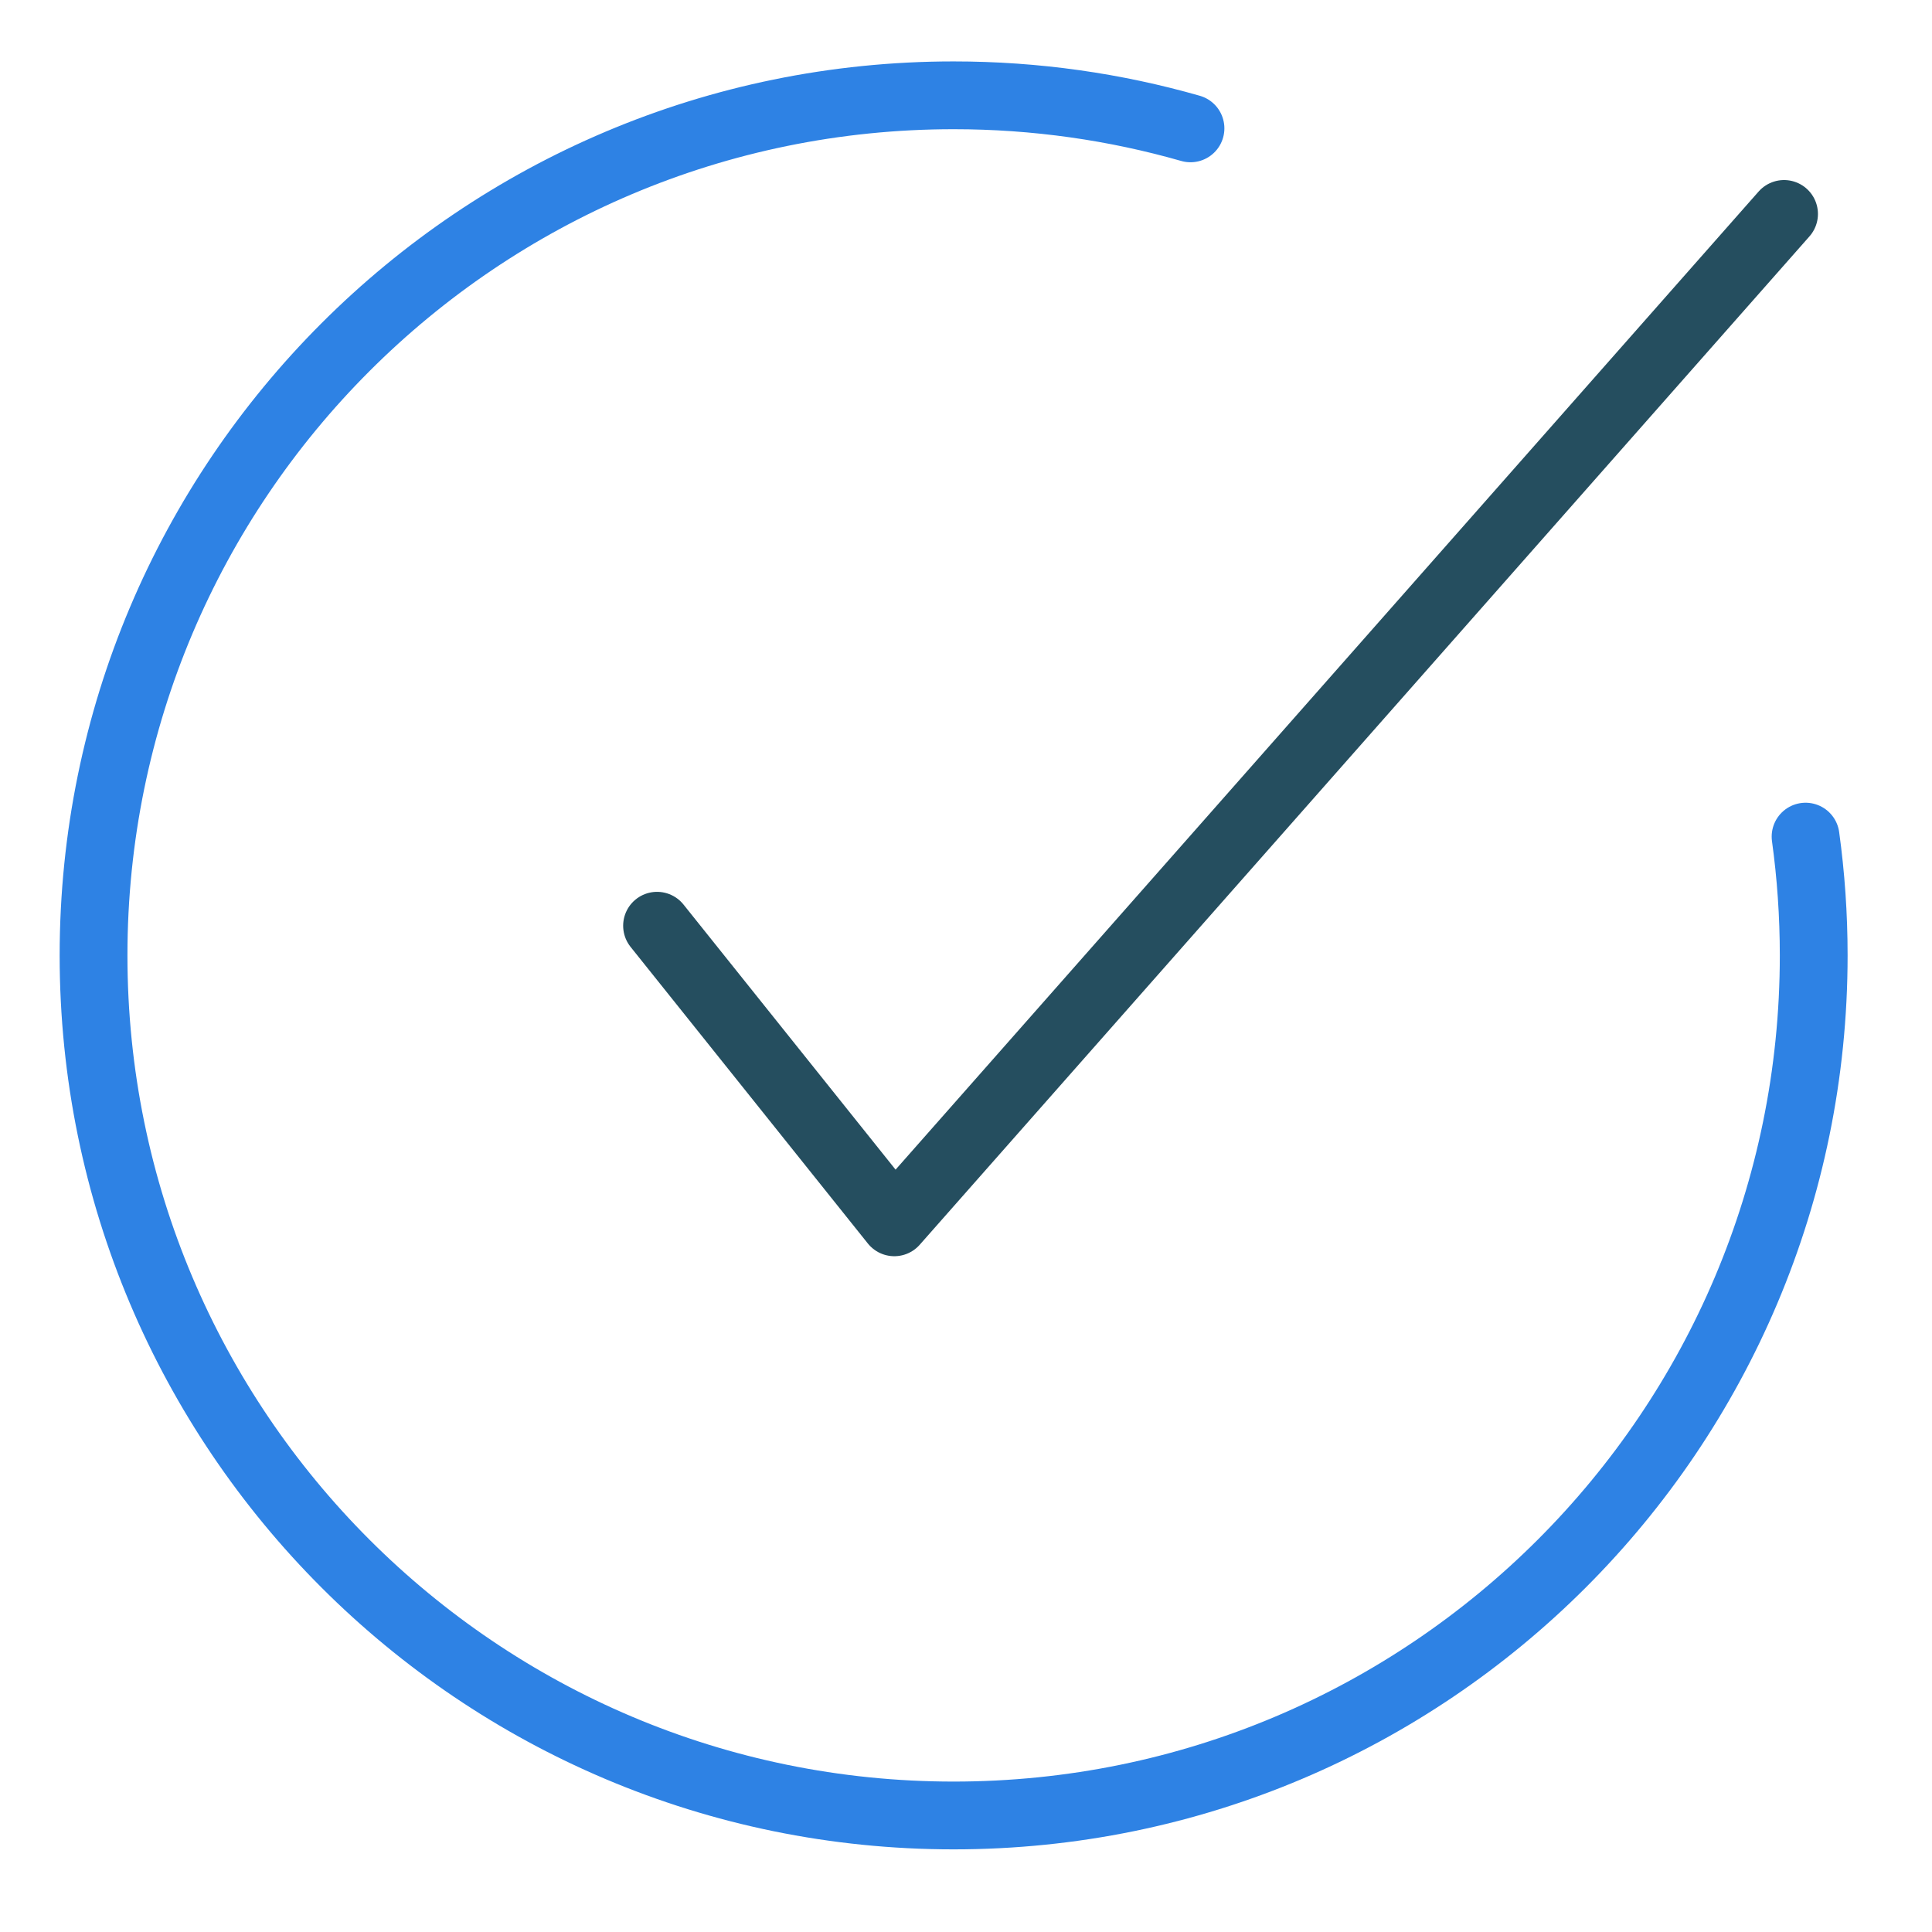
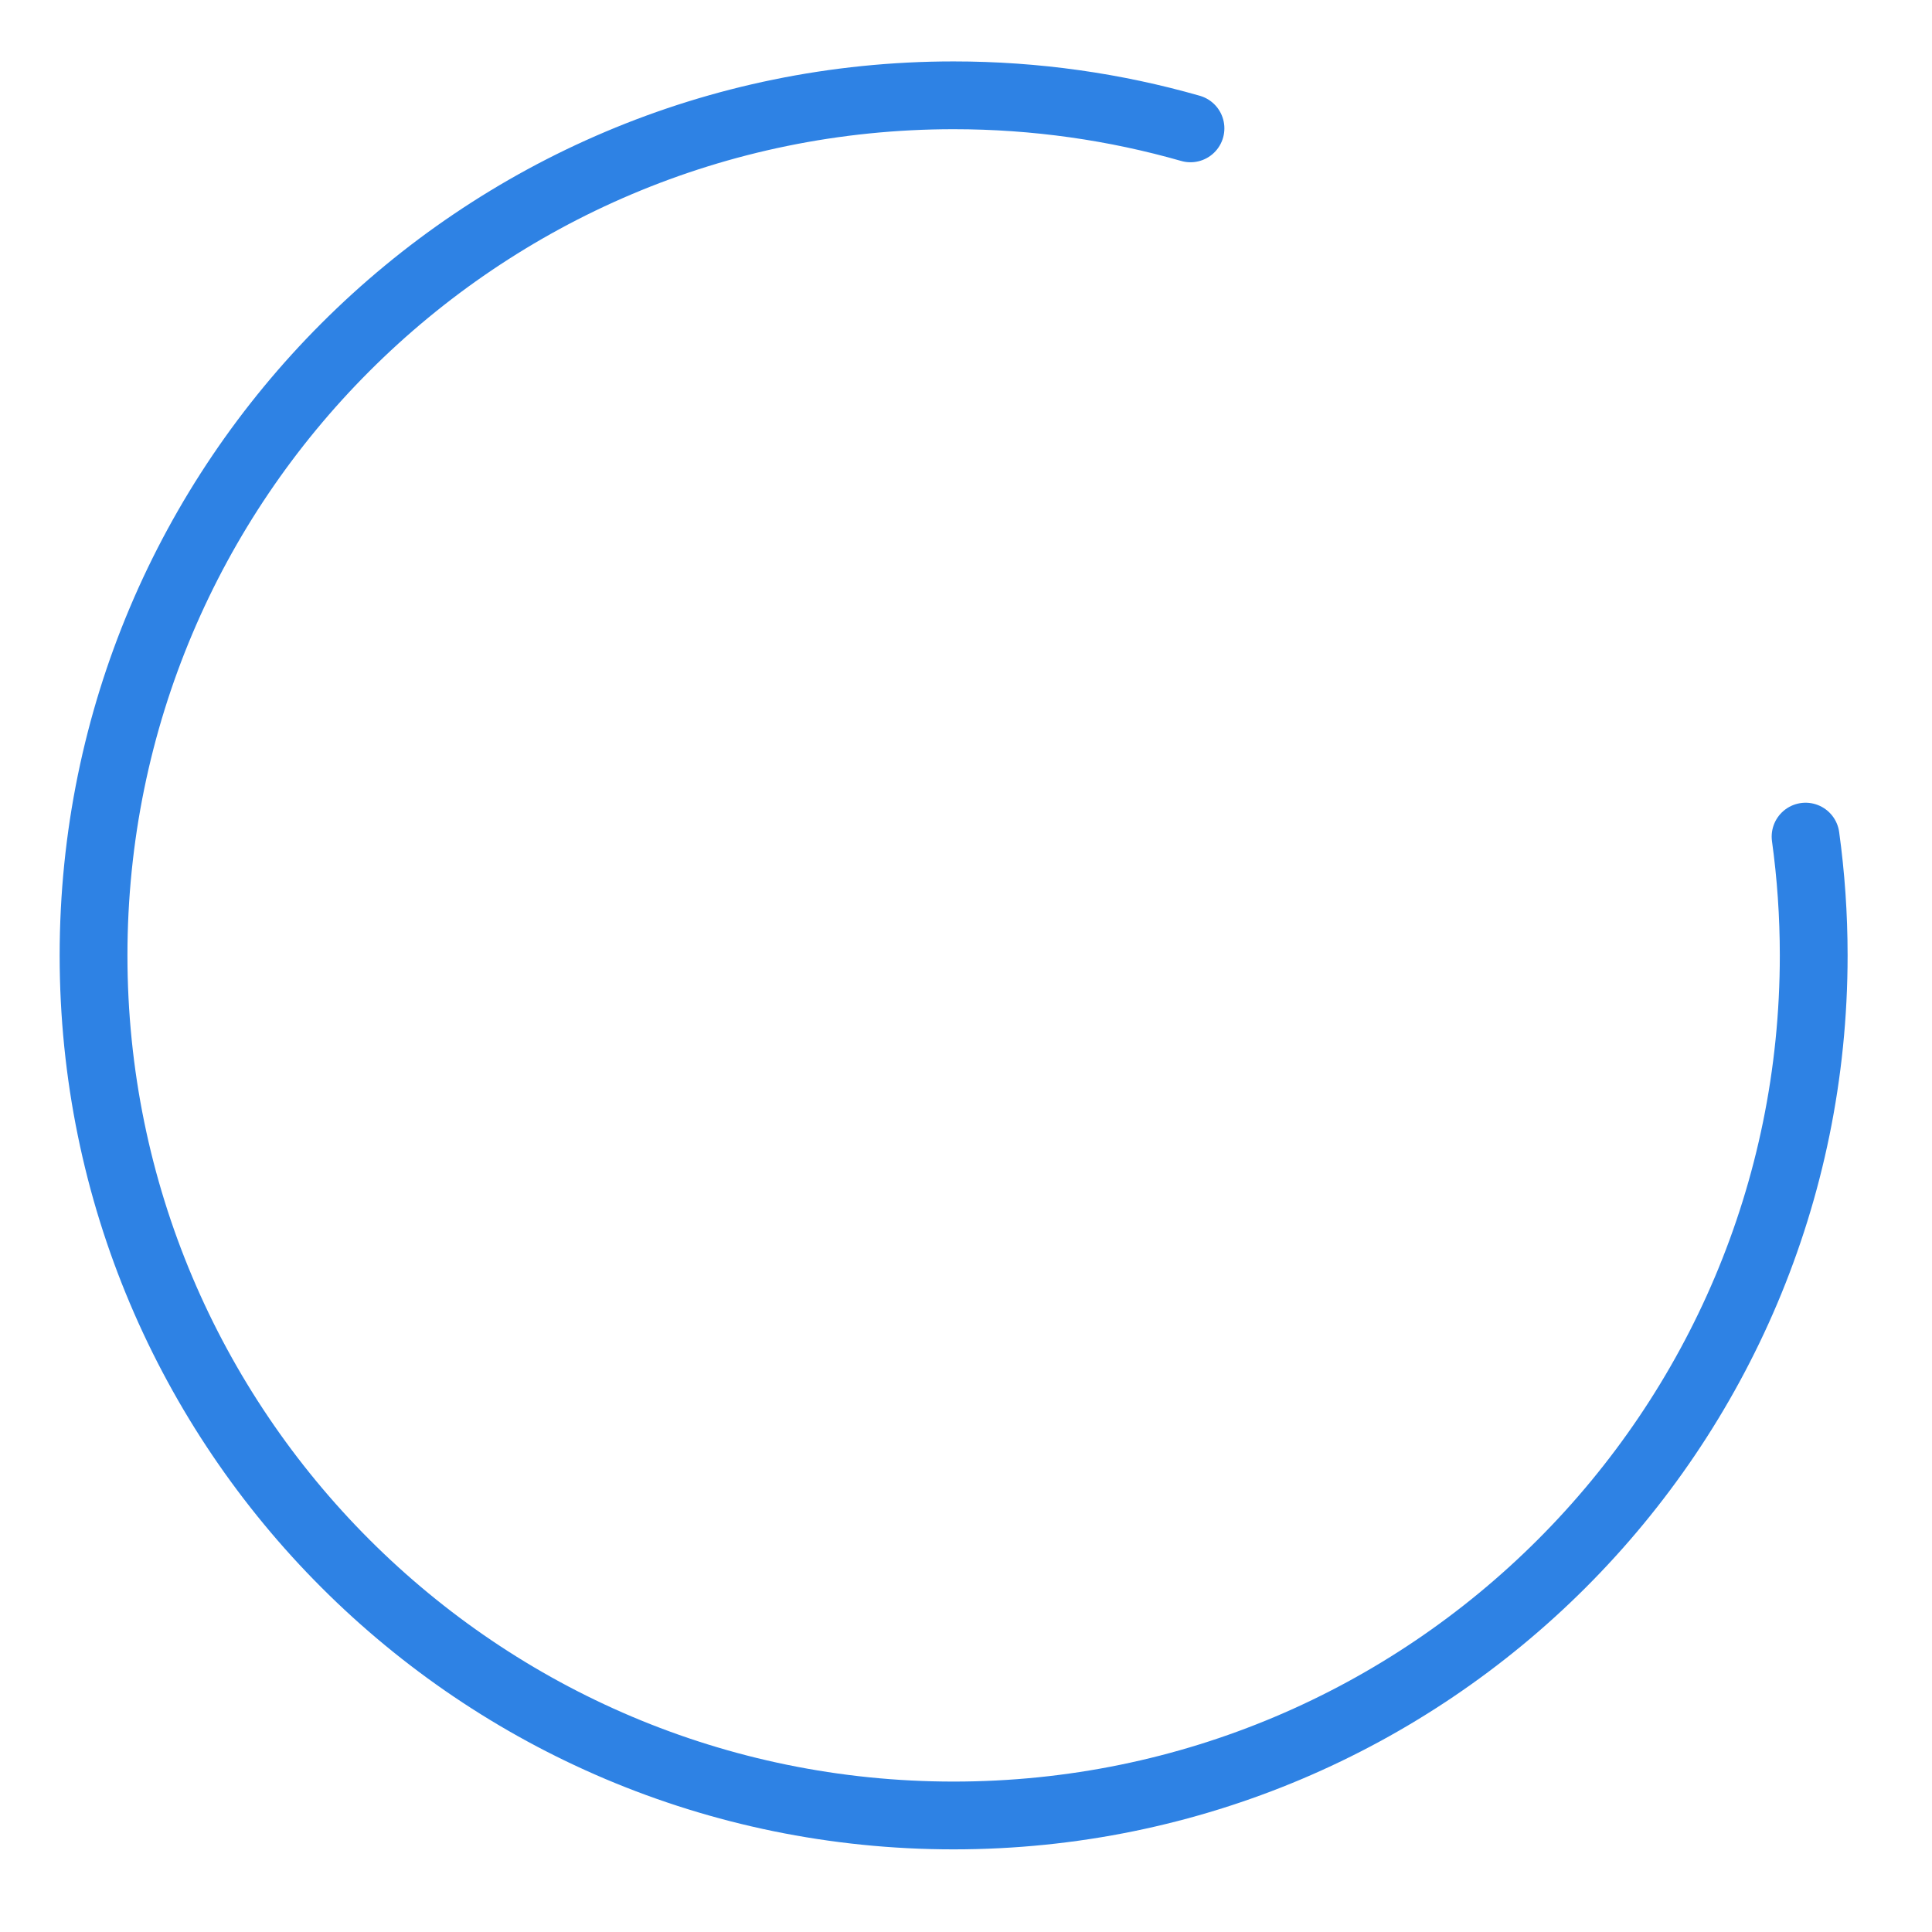
<svg xmlns="http://www.w3.org/2000/svg" width="57" height="57" viewBox="0 0 57 57" fill="none">
-   <path d="M19.385 27.312L26.385 36.062L52.635 6.312" stroke="#254E5F" stroke-width="2" stroke-linecap="round" stroke-linejoin="round" />
  <path d="M35.123 3.787C32.903 3.152 30.559 2.812 28.135 2.812C14.12 2.812 2.76 14.173 2.76 28.188C2.76 42.202 14.12 53.562 28.135 53.562C42.149 53.562 53.51 42.202 53.51 28.188C53.51 26.998 53.428 25.828 53.27 24.683" stroke="#2E82E4" stroke-width="2" stroke-linecap="round" stroke-linejoin="round" />
</svg>